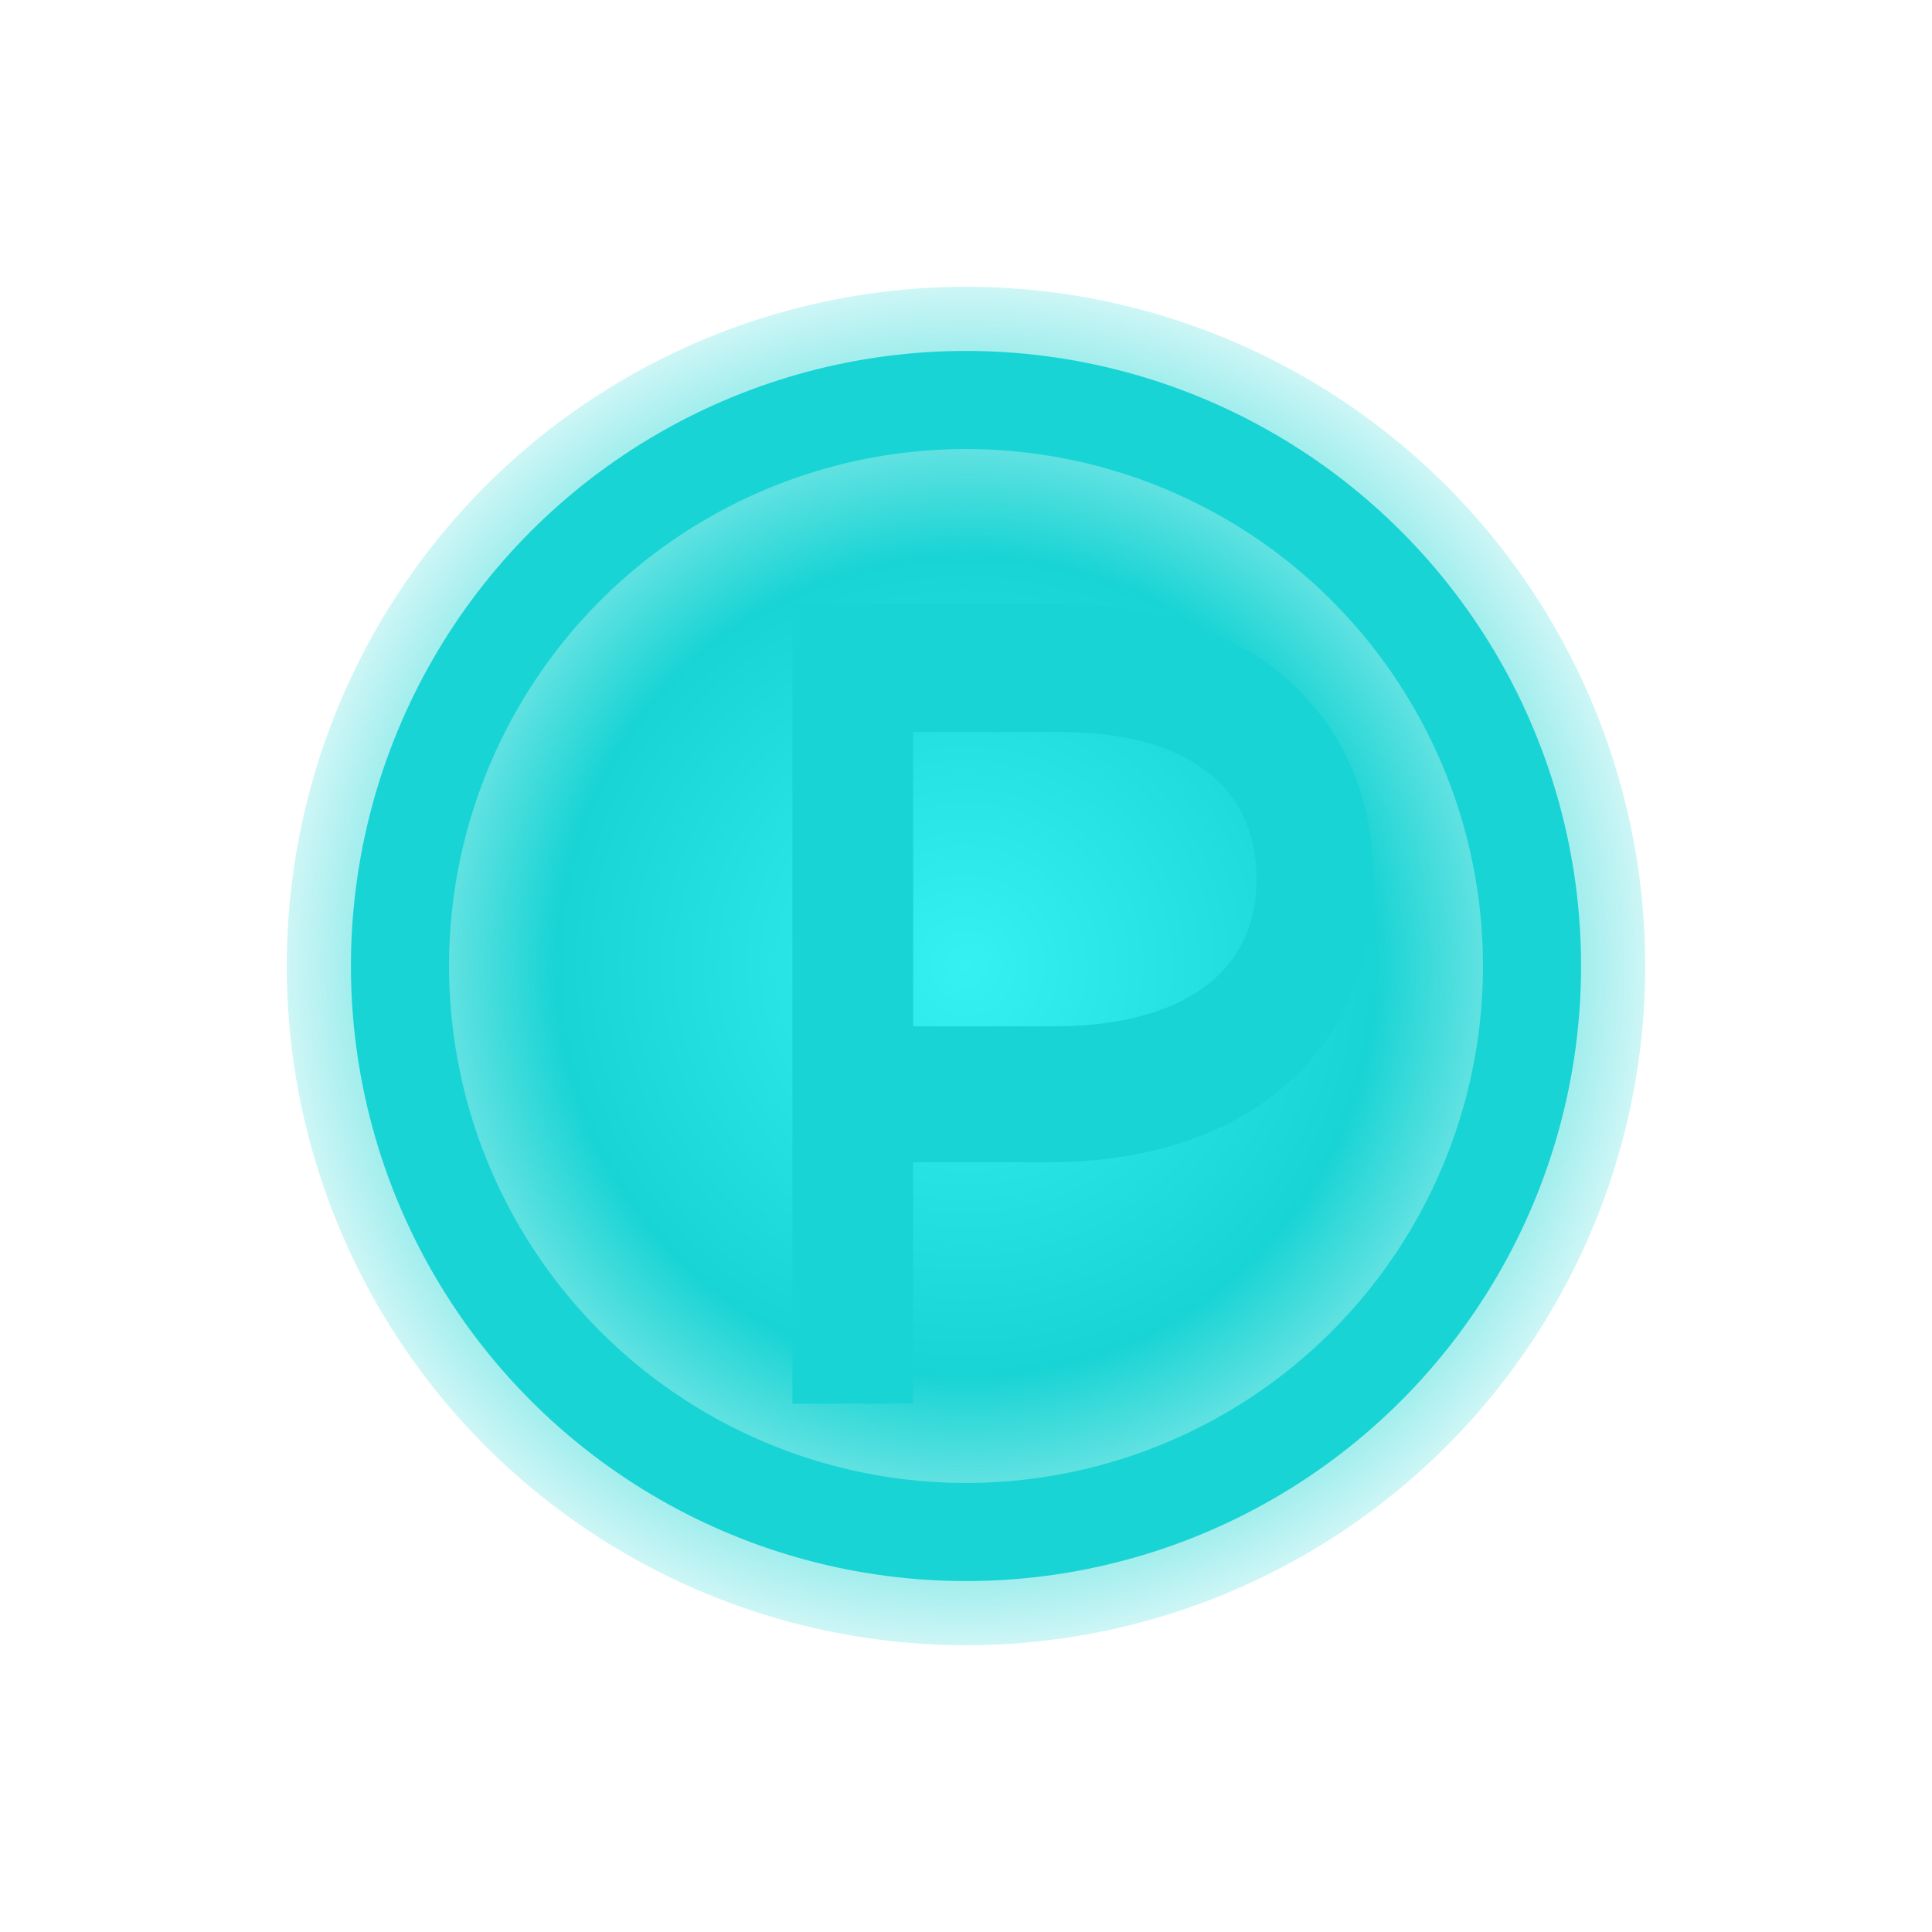
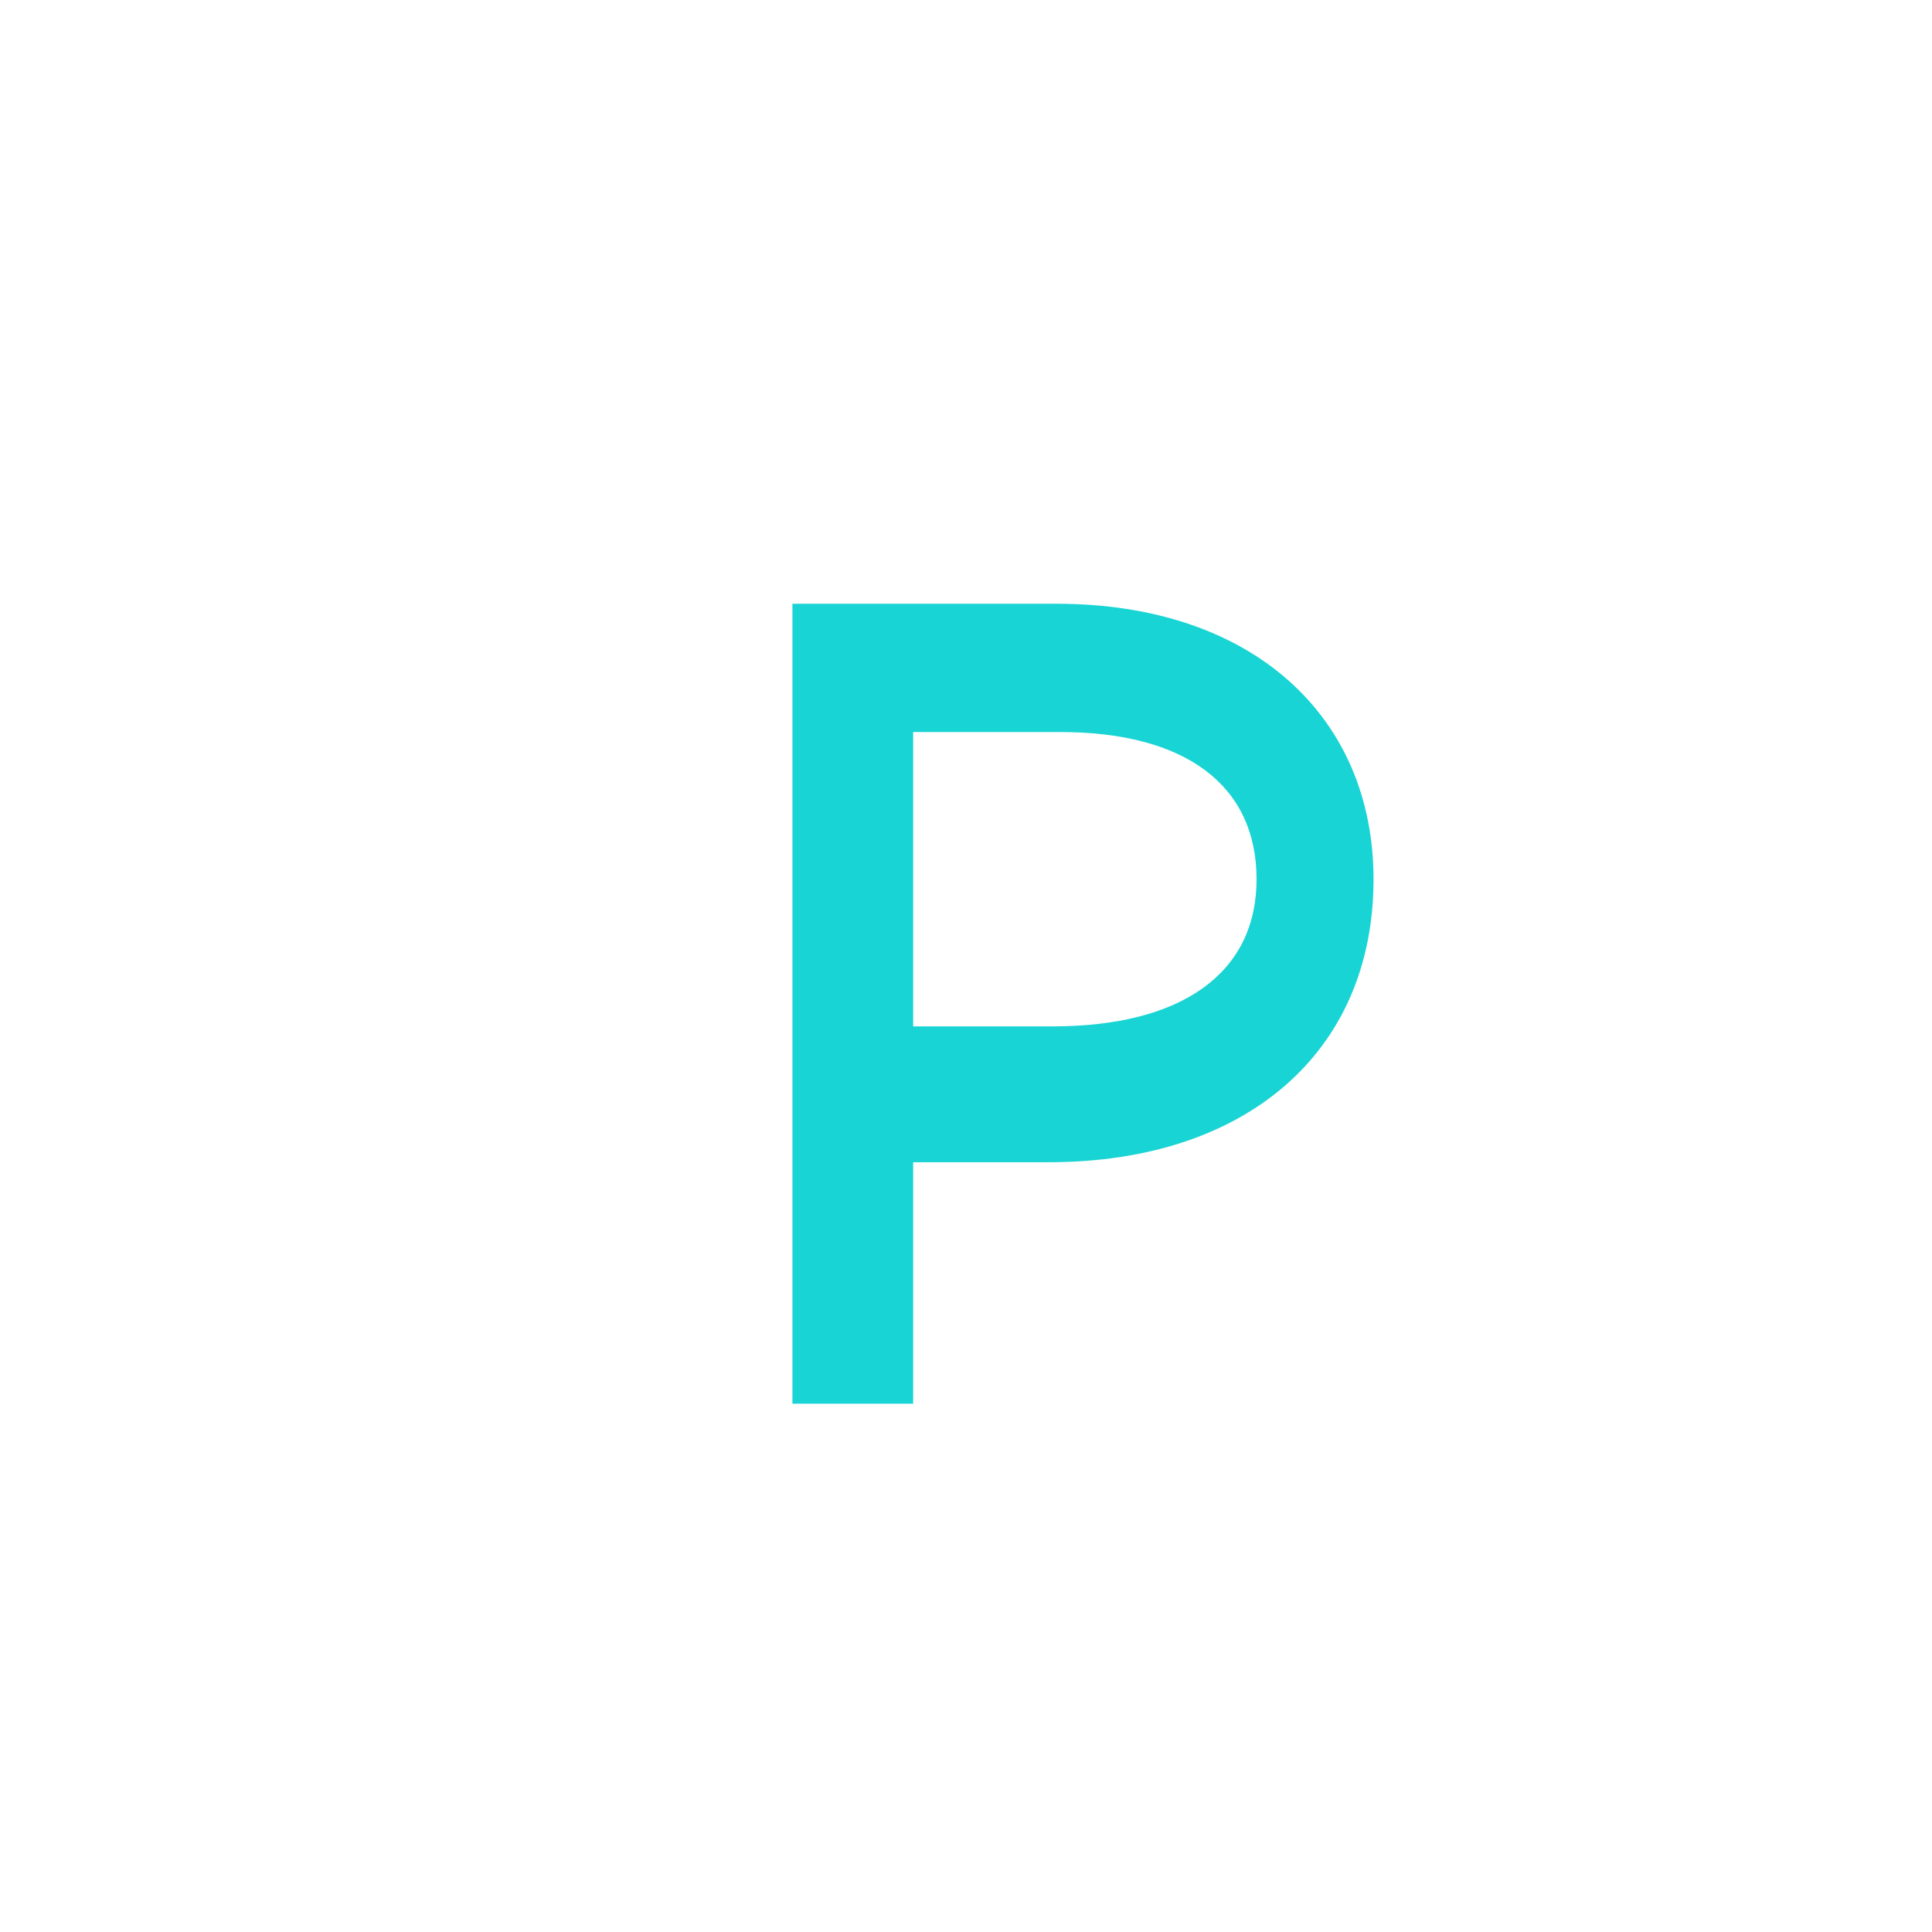
<svg xmlns="http://www.w3.org/2000/svg" width="512" height="512" viewBox="0 0 512 512" role="img" aria-label="Orbipool logo">
  <defs>
    <radialGradient id="g" cx="50%" cy="50%" r="50%">
      <stop offset="0%" stop-color="#35F1F1" stop-opacity="1" />
      <stop offset="60%" stop-color="#19D4D4" stop-opacity="1" />
      <stop offset="100%" stop-color="#19D4D4" stop-opacity="0.2" />
    </radialGradient>
    <filter id="blur" x="-50%" y="-50%" width="200%" height="200%">
      <feGaussianBlur in="SourceGraphic" stdDeviation="18" />
    </filter>
  </defs>
-   <circle cx="256" cy="256" r="180" fill="url(#g)" filter="url(#blur)" />
-   <circle cx="256" cy="256" r="150" fill="none" stroke="#19D4D4" stroke-width="26" />
  <path d="M210 160h70c52 0 84 30 84 73 0 46-34 75-86 75h-36v64h-32V160zm69 112c34 0 54-14 54-39 0-25-19-39-52-39h-39v78h37z" fill="#19D4D4" />
</svg>